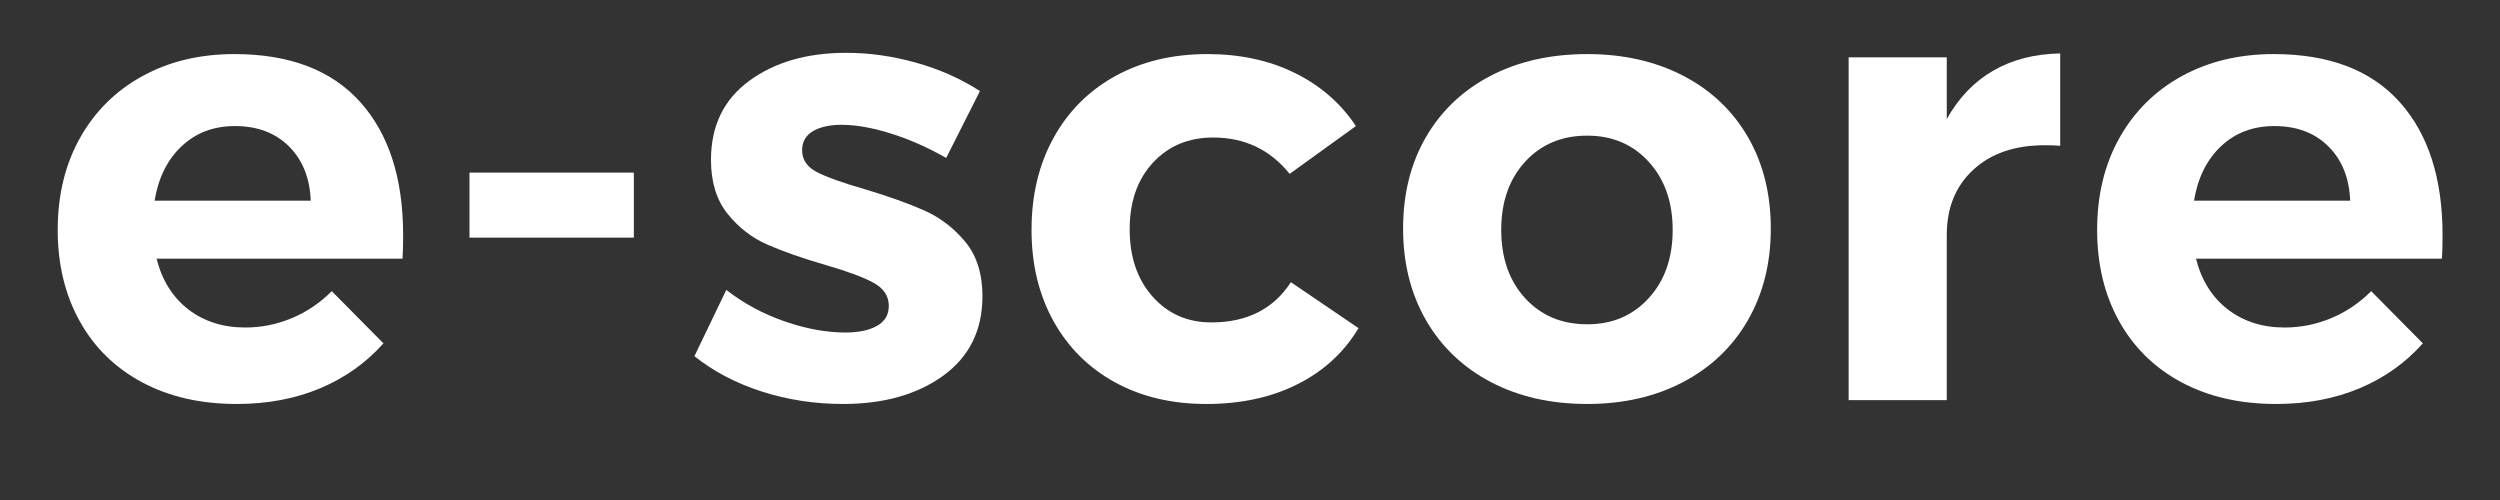
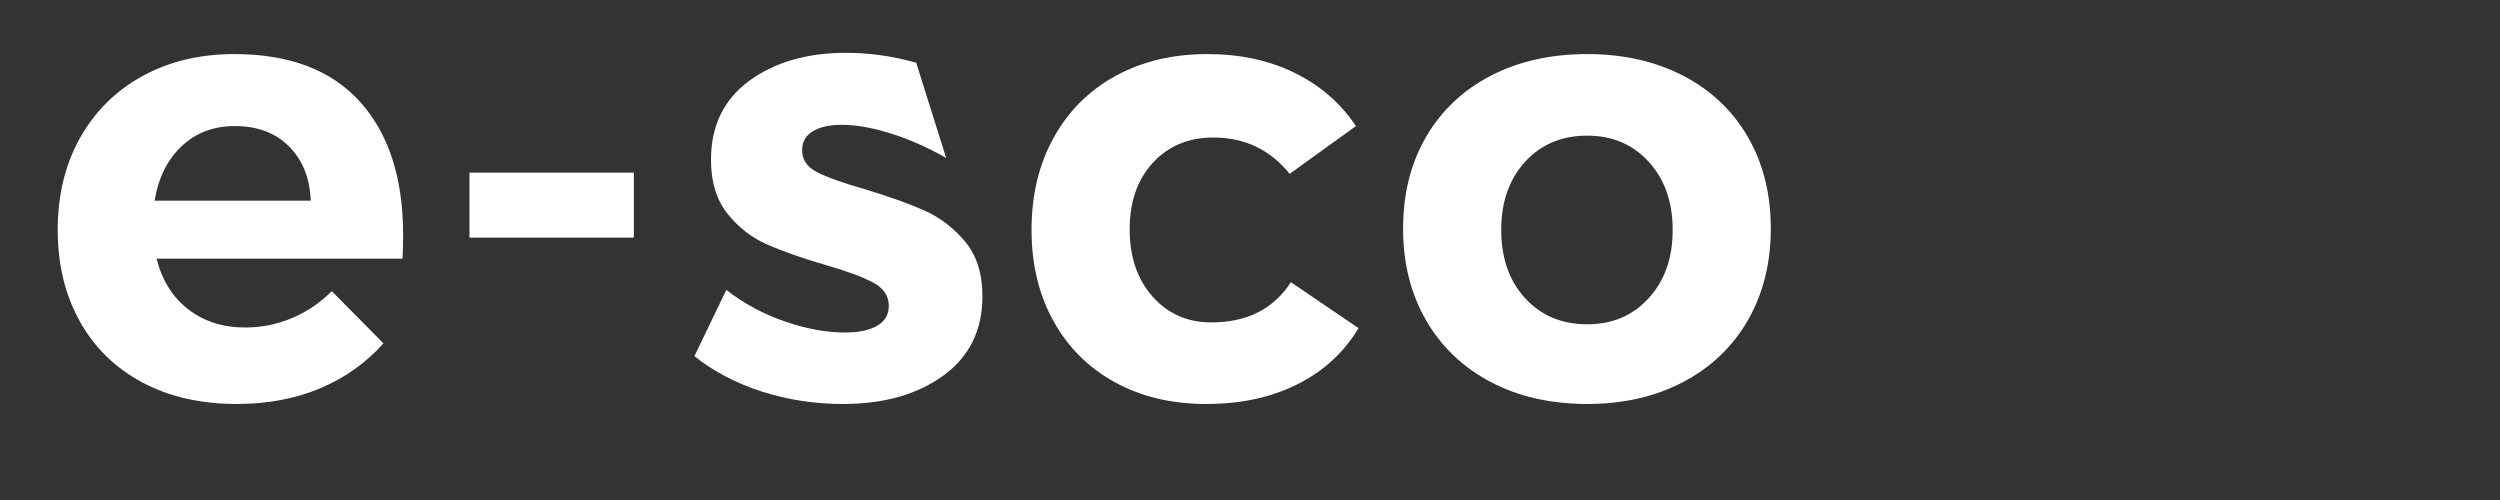
<svg xmlns="http://www.w3.org/2000/svg" width="500" zoomAndPan="magnify" viewBox="0 0 375 75" height="100" preserveAspectRatio="xMidYMid meet" version="1.0">
  <rect x="0" y="0" width="375" height="75" fill="#333333" stroke="none" />
  <defs>
    <g />
  </defs>
  <g fill="#ffffff" fill-opacity="1">
    <g transform="translate(5.985, 60.018)">
      <g>
        <path d="M 29.156 -51.906 C 37.438 -51.906 43.727 -49.516 48.031 -44.734 C 52.332 -39.953 54.484 -33.297 54.484 -24.766 C 54.484 -23.234 54.453 -22.051 54.391 -21.219 L 17.5 -21.219 C 18.32 -17.969 19.91 -15.43 22.266 -13.609 C 24.629 -11.797 27.469 -10.891 30.781 -10.891 C 33.195 -10.891 35.52 -11.352 37.75 -12.281 C 39.988 -13.207 42 -14.562 43.781 -16.344 L 51.531 -8.516 C 48.914 -5.578 45.742 -3.328 42.016 -1.766 C 38.285 -0.203 34.125 0.578 29.531 0.578 C 24.113 0.578 19.379 -0.504 15.328 -2.672 C 11.285 -4.836 8.164 -7.895 5.969 -11.844 C 3.77 -15.801 2.672 -20.363 2.672 -25.531 C 2.672 -30.75 3.785 -35.348 6.016 -39.328 C 8.254 -43.316 11.379 -46.41 15.391 -48.609 C 19.398 -50.805 23.988 -51.906 29.156 -51.906 Z M 40.625 -29.922 C 40.5 -33.297 39.414 -36.004 37.375 -38.047 C 35.332 -40.086 32.625 -41.109 29.25 -41.109 C 26.062 -41.109 23.398 -40.102 21.266 -38.094 C 19.129 -36.082 17.773 -33.359 17.203 -29.922 Z M 40.625 -29.922 " />
      </g>
    </g>
  </g>
  <g fill="#ffffff" fill-opacity="1">
    <g transform="translate(64.969, 60.018)">
      <g>
        <path d="M 5.453 -24.375 L 5.453 -34.125 L 30.109 -34.125 L 30.109 -24.375 Z M 5.453 -24.375 " />
      </g>
    </g>
  </g>
  <g fill="#ffffff" fill-opacity="1">
    <g transform="translate(102.444, 60.018)">
      <g>
-         <path d="M 39.484 -36.328 C 36.68 -37.922 33.906 -39.145 31.156 -40 C 28.414 -40.863 25.961 -41.297 23.797 -41.297 C 22.016 -41.297 20.582 -40.977 19.5 -40.344 C 18.414 -39.707 17.875 -38.75 17.875 -37.469 C 17.875 -36.07 18.602 -34.988 20.062 -34.219 C 21.531 -33.457 23.926 -32.598 27.25 -31.641 C 30.875 -30.555 33.863 -29.488 36.219 -28.438 C 38.582 -27.383 40.625 -25.82 42.344 -23.75 C 44.062 -21.676 44.922 -18.953 44.922 -15.578 C 44.922 -10.484 42.961 -6.516 39.047 -3.672 C 35.129 -0.836 30.113 0.578 24 0.578 C 19.789 0.578 15.738 -0.039 11.844 -1.281 C 7.957 -2.531 4.582 -4.301 1.719 -6.594 L 6.5 -16.531 C 9.113 -14.5 12.031 -12.926 15.25 -11.812 C 18.469 -10.695 21.508 -10.141 24.375 -10.141 C 26.352 -10.141 27.93 -10.473 29.109 -11.141 C 30.285 -11.805 30.875 -12.805 30.875 -14.141 C 30.875 -15.609 30.125 -16.754 28.625 -17.578 C 27.133 -18.41 24.727 -19.305 21.406 -20.266 C 17.906 -21.285 14.988 -22.305 12.656 -23.328 C 10.332 -24.348 8.344 -25.891 6.688 -27.953 C 5.031 -30.023 4.203 -32.719 4.203 -36.031 C 4.203 -41.133 6.113 -45.086 9.938 -47.891 C 13.758 -50.691 18.602 -52.094 24.469 -52.094 C 27.977 -52.094 31.484 -51.598 34.984 -50.609 C 38.492 -49.629 41.68 -48.211 44.547 -46.359 Z M 39.484 -36.328 " />
+         <path d="M 39.484 -36.328 C 36.68 -37.922 33.906 -39.145 31.156 -40 C 28.414 -40.863 25.961 -41.297 23.797 -41.297 C 22.016 -41.297 20.582 -40.977 19.5 -40.344 C 18.414 -39.707 17.875 -38.75 17.875 -37.469 C 17.875 -36.07 18.602 -34.988 20.062 -34.219 C 21.531 -33.457 23.926 -32.598 27.25 -31.641 C 30.875 -30.555 33.863 -29.488 36.219 -28.438 C 38.582 -27.383 40.625 -25.82 42.344 -23.75 C 44.062 -21.676 44.922 -18.953 44.922 -15.578 C 44.922 -10.484 42.961 -6.516 39.047 -3.672 C 35.129 -0.836 30.113 0.578 24 0.578 C 19.789 0.578 15.738 -0.039 11.844 -1.281 C 7.957 -2.531 4.582 -4.301 1.719 -6.594 L 6.5 -16.531 C 9.113 -14.5 12.031 -12.926 15.25 -11.812 C 18.469 -10.695 21.508 -10.141 24.375 -10.141 C 26.352 -10.141 27.93 -10.473 29.109 -11.141 C 30.285 -11.805 30.875 -12.805 30.875 -14.141 C 30.875 -15.609 30.125 -16.754 28.625 -17.578 C 27.133 -18.41 24.727 -19.305 21.406 -20.266 C 17.906 -21.285 14.988 -22.305 12.656 -23.328 C 10.332 -24.348 8.344 -25.891 6.688 -27.953 C 5.031 -30.023 4.203 -32.719 4.203 -36.031 C 4.203 -41.133 6.113 -45.086 9.938 -47.891 C 13.758 -50.691 18.602 -52.094 24.469 -52.094 C 27.977 -52.094 31.484 -51.598 34.984 -50.609 Z M 39.484 -36.328 " />
      </g>
    </g>
  </g>
  <g fill="#ffffff" fill-opacity="1">
    <g transform="translate(152.059, 60.018)">
      <g>
        <path d="M 41.391 -33.938 C 38.461 -37.57 34.641 -39.391 29.922 -39.391 C 26.223 -39.391 23.207 -38.129 20.875 -35.609 C 18.551 -33.086 17.391 -29.758 17.391 -25.625 C 17.391 -21.477 18.535 -18.113 20.828 -15.531 C 23.129 -12.945 26.066 -11.656 29.641 -11.656 C 34.984 -11.656 38.961 -13.664 41.578 -17.688 L 51.719 -10.797 C 49.551 -7.172 46.504 -4.367 42.578 -2.391 C 38.66 -0.41 34.094 0.578 28.875 0.578 C 23.707 0.578 19.145 -0.504 15.188 -2.672 C 11.238 -4.836 8.164 -7.895 5.969 -11.844 C 3.77 -15.801 2.672 -20.363 2.672 -25.531 C 2.672 -30.75 3.77 -35.348 5.969 -39.328 C 8.164 -43.316 11.254 -46.41 15.234 -48.609 C 19.223 -50.805 23.832 -51.906 29.062 -51.906 C 33.969 -51.906 38.332 -50.961 42.156 -49.078 C 45.977 -47.203 49.035 -44.547 51.328 -41.109 Z M 41.391 -33.938 " />
      </g>
    </g>
  </g>
  <g fill="#ffffff" fill-opacity="1">
    <g transform="translate(207.792, 60.018)">
      <g>
        <path d="M 30.297 -51.906 C 35.711 -51.906 40.508 -50.82 44.688 -48.656 C 48.863 -46.488 52.098 -43.426 54.391 -39.469 C 56.68 -35.52 57.828 -30.938 57.828 -25.719 C 57.828 -20.551 56.68 -15.973 54.391 -11.984 C 52.098 -8.004 48.863 -4.914 44.688 -2.719 C 40.508 -0.52 35.711 0.578 30.297 0.578 C 24.816 0.578 19.988 -0.52 15.812 -2.719 C 11.645 -4.914 8.41 -8.004 6.109 -11.984 C 3.816 -15.973 2.672 -20.551 2.672 -25.719 C 2.672 -30.938 3.816 -35.52 6.109 -39.469 C 8.41 -43.426 11.645 -46.488 15.812 -48.656 C 19.988 -50.82 24.816 -51.906 30.297 -51.906 Z M 30.297 -39.672 C 26.473 -39.672 23.363 -38.363 20.969 -35.75 C 18.582 -33.133 17.391 -29.727 17.391 -25.531 C 17.391 -21.32 18.582 -17.91 20.969 -15.297 C 23.363 -12.68 26.473 -11.375 30.297 -11.375 C 34.055 -11.375 37.129 -12.68 39.516 -15.297 C 41.91 -17.91 43.109 -21.32 43.109 -25.531 C 43.109 -29.727 41.91 -33.133 39.516 -35.75 C 37.129 -38.363 34.055 -39.672 30.297 -39.672 Z M 30.297 -39.672 " />
      </g>
    </g>
  </g>
  <g fill="#ffffff" fill-opacity="1">
    <g transform="translate(270.218, 60.018)">
      <g>
-         <path d="M 21.797 -42.156 C 23.578 -45.344 25.898 -47.766 28.766 -49.422 C 31.641 -51.078 34.988 -51.938 38.812 -52 L 38.812 -38.141 C 38.301 -38.203 37.535 -38.234 36.516 -38.234 C 31.992 -38.234 28.41 -37.004 25.766 -34.547 C 23.117 -32.098 21.797 -28.836 21.797 -24.766 L 21.797 0 L 7.078 0 L 7.078 -51.422 L 21.797 -51.422 Z M 21.797 -42.156 " />
-       </g>
+         </g>
    </g>
  </g>
  <g fill="#ffffff" fill-opacity="1">
    <g transform="translate(311.898, 60.018)">
      <g>
-         <path d="M 29.156 -51.906 C 37.438 -51.906 43.727 -49.516 48.031 -44.734 C 52.332 -39.953 54.484 -33.297 54.484 -24.766 C 54.484 -23.234 54.453 -22.051 54.391 -21.219 L 17.5 -21.219 C 18.32 -17.969 19.91 -15.43 22.266 -13.609 C 24.629 -11.797 27.469 -10.891 30.781 -10.891 C 33.195 -10.891 35.52 -11.352 37.75 -12.281 C 39.988 -13.207 42 -14.562 43.781 -16.344 L 51.531 -8.516 C 48.914 -5.578 45.742 -3.328 42.016 -1.766 C 38.285 -0.203 34.125 0.578 29.531 0.578 C 24.113 0.578 19.379 -0.504 15.328 -2.672 C 11.285 -4.836 8.164 -7.895 5.969 -11.844 C 3.77 -15.801 2.672 -20.363 2.672 -25.531 C 2.672 -30.75 3.785 -35.348 6.016 -39.328 C 8.254 -43.316 11.379 -46.41 15.391 -48.609 C 19.398 -50.805 23.988 -51.906 29.156 -51.906 Z M 40.625 -29.922 C 40.5 -33.297 39.414 -36.004 37.375 -38.047 C 35.332 -40.086 32.625 -41.109 29.25 -41.109 C 26.062 -41.109 23.398 -40.102 21.266 -38.094 C 19.129 -36.082 17.773 -33.359 17.203 -29.922 Z M 40.625 -29.922 " />
-       </g>
+         </g>
    </g>
  </g>
</svg>